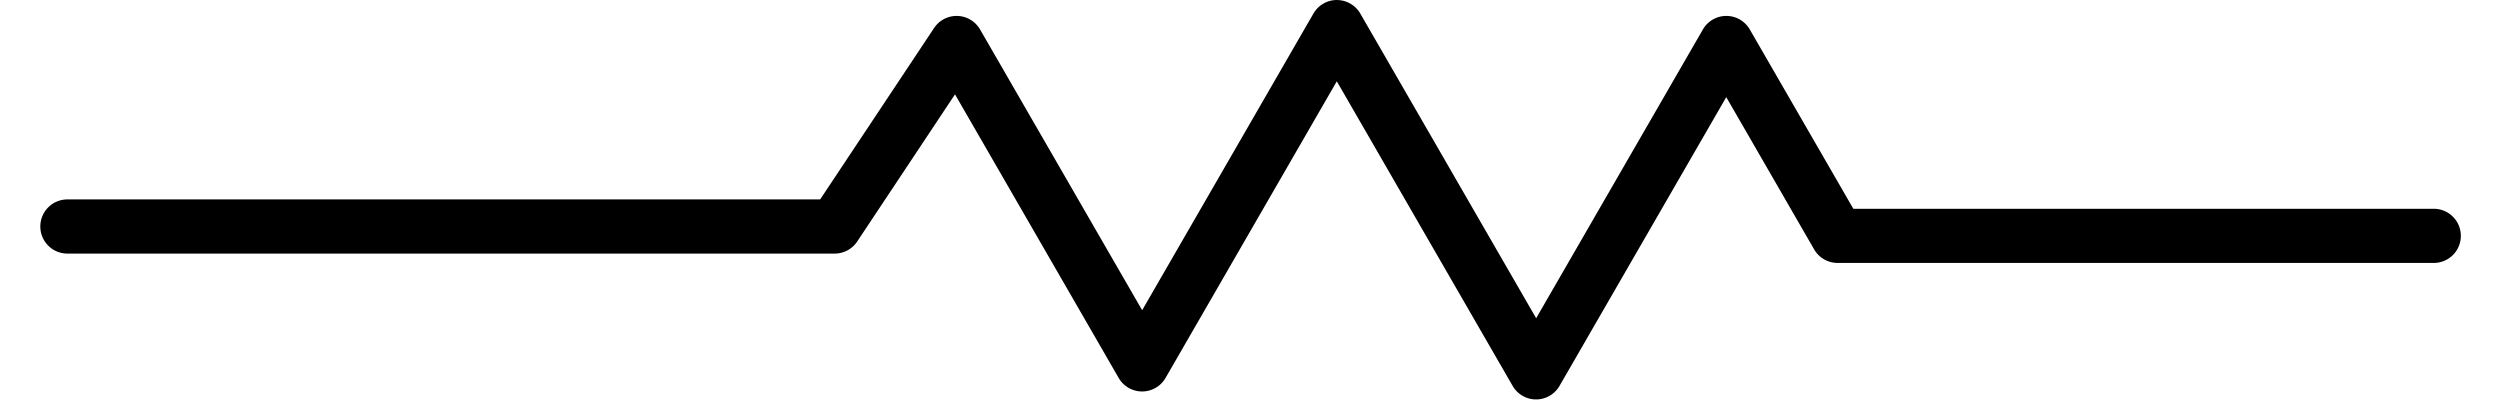
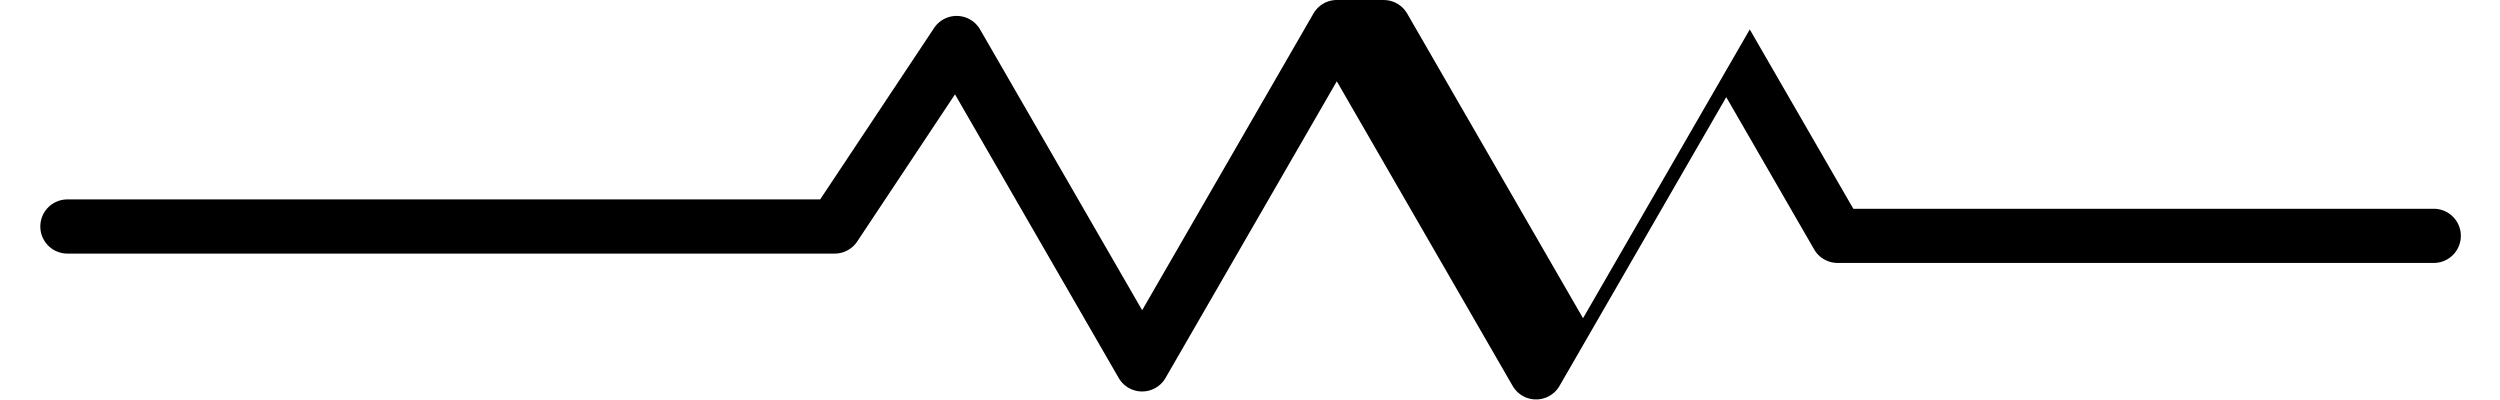
<svg xmlns="http://www.w3.org/2000/svg" height="12" preserveAspectRatio="xMidYMid meet" version="1.0" viewBox="-0.0 0.0 75.0 12.4" width="75" zoomAndPan="magnify">
  <g id="change1_1">
-     <path color="#000" d="m 78.901,-111.173 a 0.839,0.839 0 0 0 -0.727,0.421 l -5.309,9.196 -5.025,-8.704 a 0.839,0.839 0 0 0 -1.425,-0.045 l -3.532,5.314 H 39.548 a 0.839,0.839 0 0 0 -0.84,0.84 0.839,0.839 0 0 0 0.84,0.839 H 63.332 a 0.839,0.839 0 0 0 0.699,-0.374 l 3.032,-4.562 5.074,8.791 a 0.839,0.839 0 0 0 1.453,0 l 5.309,-9.196 5.451,9.443 a 0.839,0.839 0 0 0 1.453,0 l 5.169,-8.952 2.725,4.721 a 0.839,0.839 0 0 0 0.727,0.419 H 112.905 a 0.839,0.839 0 0 0 0.839,-0.84 0.839,0.839 0 0 0 -0.839,-0.839 H 94.911 l -3.21,-5.559 a 0.839,0.839 0 0 0 -1.453,0 l -5.169,8.952 -5.451,-9.443 a 0.839,0.839 0 0 0 -0.727,-0.421 z" style="-inkscape-stroke:none" transform="translate(-38.708 111.173)" />
+     <path color="#000" d="m 78.901,-111.173 a 0.839,0.839 0 0 0 -0.727,0.421 l -5.309,9.196 -5.025,-8.704 a 0.839,0.839 0 0 0 -1.425,-0.045 l -3.532,5.314 H 39.548 a 0.839,0.839 0 0 0 -0.84,0.84 0.839,0.839 0 0 0 0.84,0.839 H 63.332 a 0.839,0.839 0 0 0 0.699,-0.374 l 3.032,-4.562 5.074,8.791 a 0.839,0.839 0 0 0 1.453,0 l 5.309,-9.196 5.451,9.443 a 0.839,0.839 0 0 0 1.453,0 l 5.169,-8.952 2.725,4.721 a 0.839,0.839 0 0 0 0.727,0.419 H 112.905 a 0.839,0.839 0 0 0 0.839,-0.84 0.839,0.839 0 0 0 -0.839,-0.839 H 94.911 l -3.21,-5.559 l -5.169,8.952 -5.451,-9.443 a 0.839,0.839 0 0 0 -0.727,-0.421 z" style="-inkscape-stroke:none" transform="translate(-38.708 111.173)" />
  </g>
</svg>